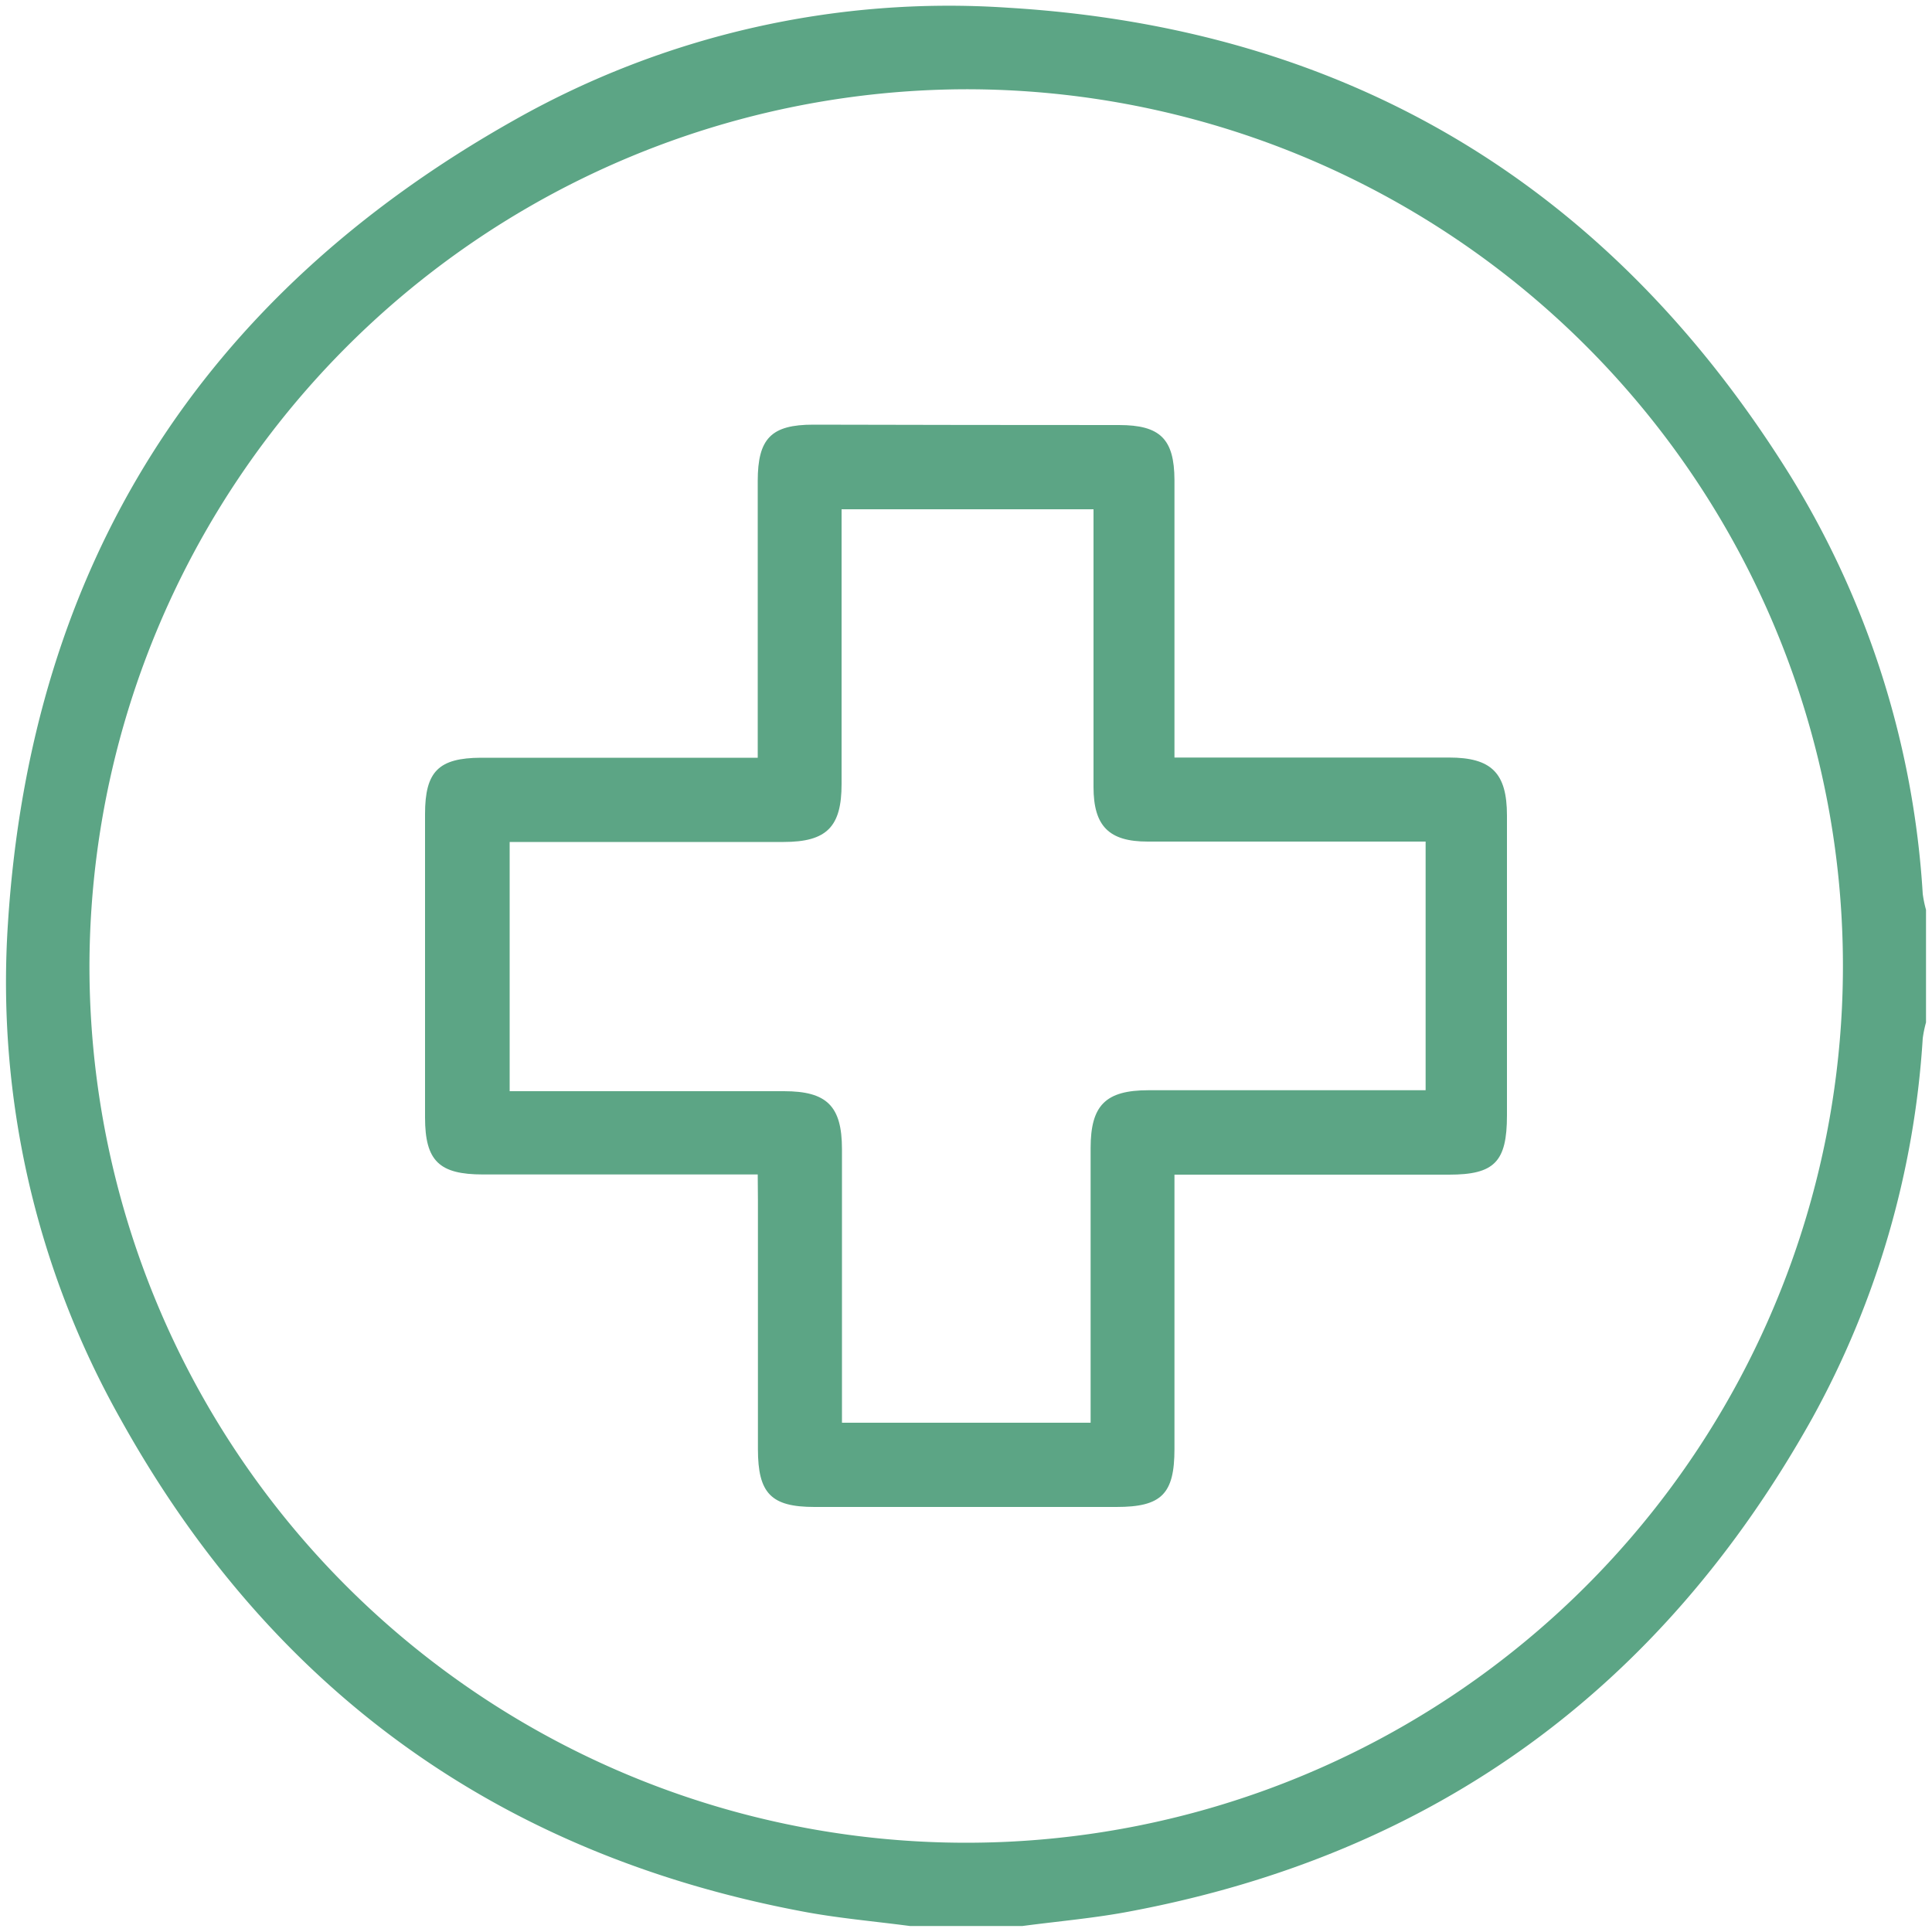
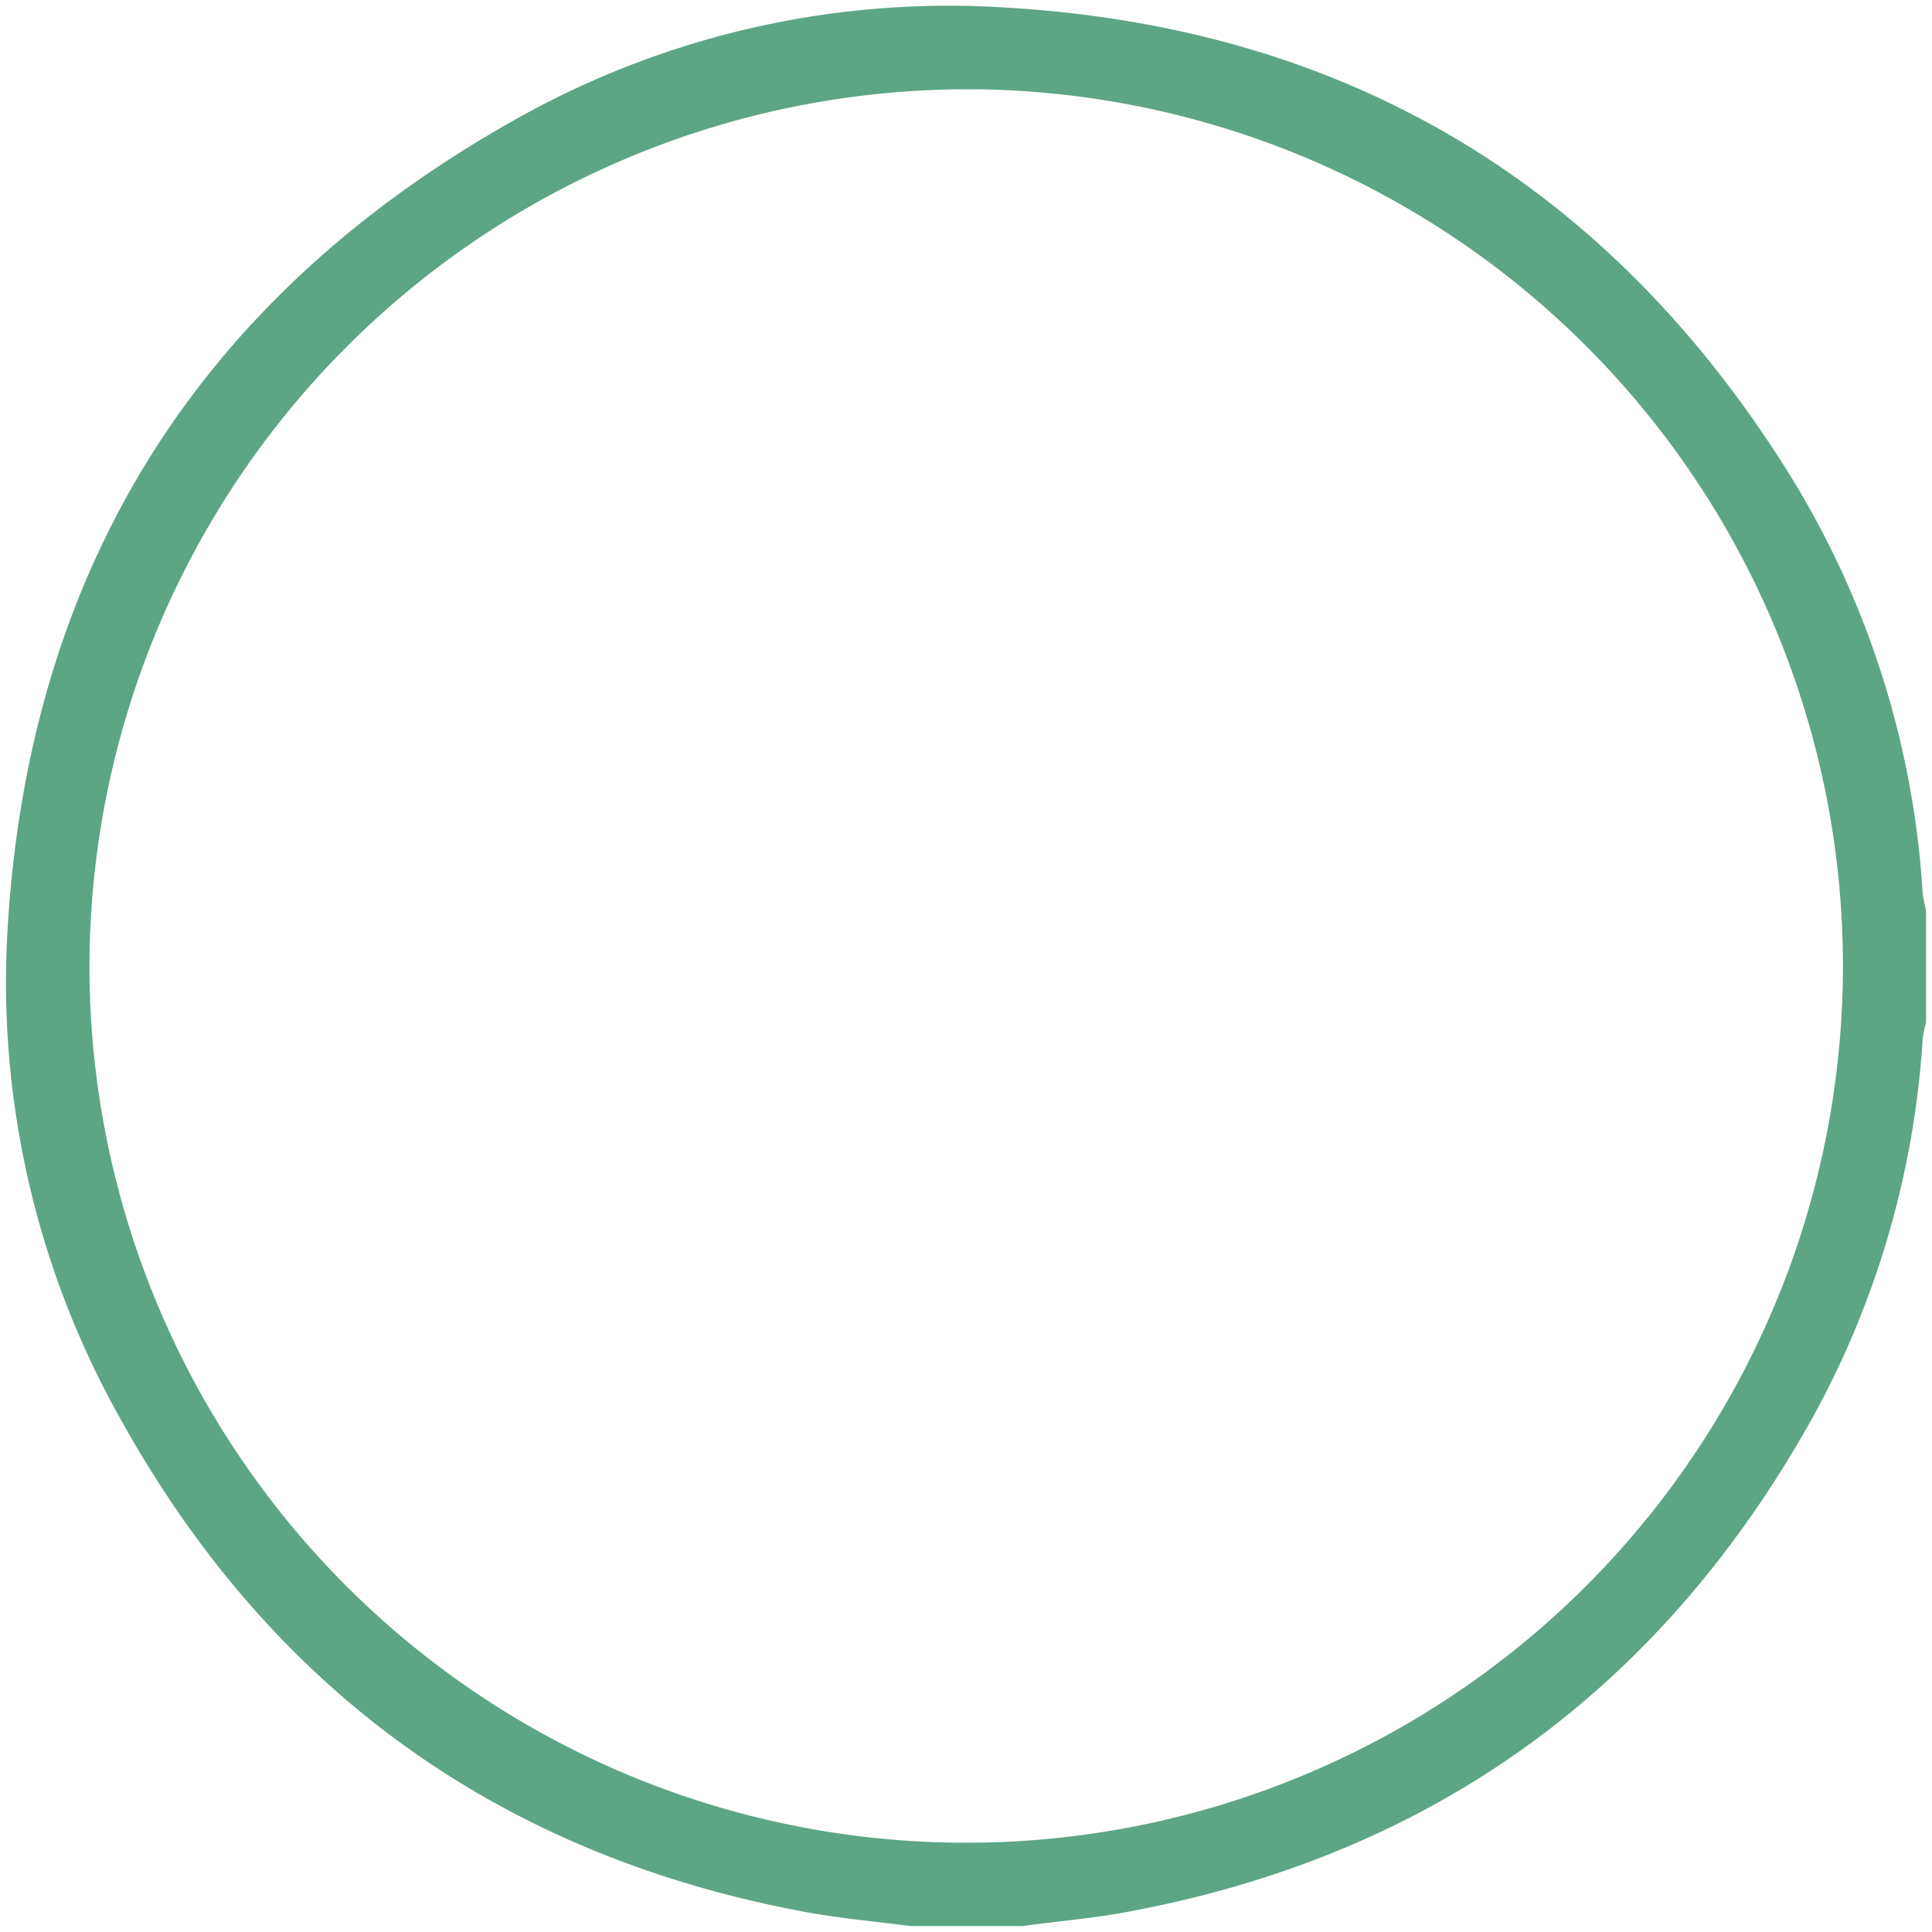
<svg xmlns="http://www.w3.org/2000/svg" id="Layer_1" data-name="Layer 1" viewBox="0 0 100 100">
  <defs>
    <style>.cls-1{fill:#5ca585;}</style>
  </defs>
  <path class="cls-1" d="M47.1,99.69c-1.89-.25-3.79-.41-5.65-.77C25.74,95.94,14,87.41,6.25,73.47A46.1,46.1,0,0,1,.41,47.81c1.18-18.56,10-32.48,26.22-41.6A45.67,45.67,0,0,1,52.18.4C69.8,1.46,83.32,9.62,92.64,24.58a46.57,46.57,0,0,1,6.88,21.68,5.82,5.82,0,0,0,.17.83v5.83a6.11,6.11,0,0,0-.17.83A46.68,46.68,0,0,1,93.8,73.41C86,87.37,74.3,95.94,58.56,98.92c-1.86.36-3.76.52-5.64.77ZM4.63,50A45.38,45.38,0,1,0,50,4.62,45.48,45.48,0,0,0,4.63,50Z" />
-   <path class="cls-1" d="M39.22,60.79H25c-2.26,0-3-.69-3-2.95V42.13c0-2.2.7-2.9,2.9-2.91H39.22V38q0-6.56,0-13.1c0-2.21.7-2.92,2.88-2.92Q50,22,57.92,22c2.13,0,2.86.72,2.87,2.84,0,4.36,0,8.73,0,13.09v1.28H75c2.19,0,3,.79,3,3,0,5.17,0,10.35,0,15.52,0,2.41-.65,3.07-3,3.07H60.79V75c0,2.33-.67,3-3,3H42.16c-2.25,0-2.93-.7-2.93-3q0-6.45,0-12.9Zm4.34-34.43V40.58c0,2.21-.76,3-3,3H26.38v12.9h14.2c2.21,0,3,.76,3,3V73.64H56.45v-1.1q0-6.56,0-13.11c0-2.21.76-3,3-3H73.79V43.56H59.4c-2,0-2.8-.8-2.8-2.83V26.36Z" />
</svg>